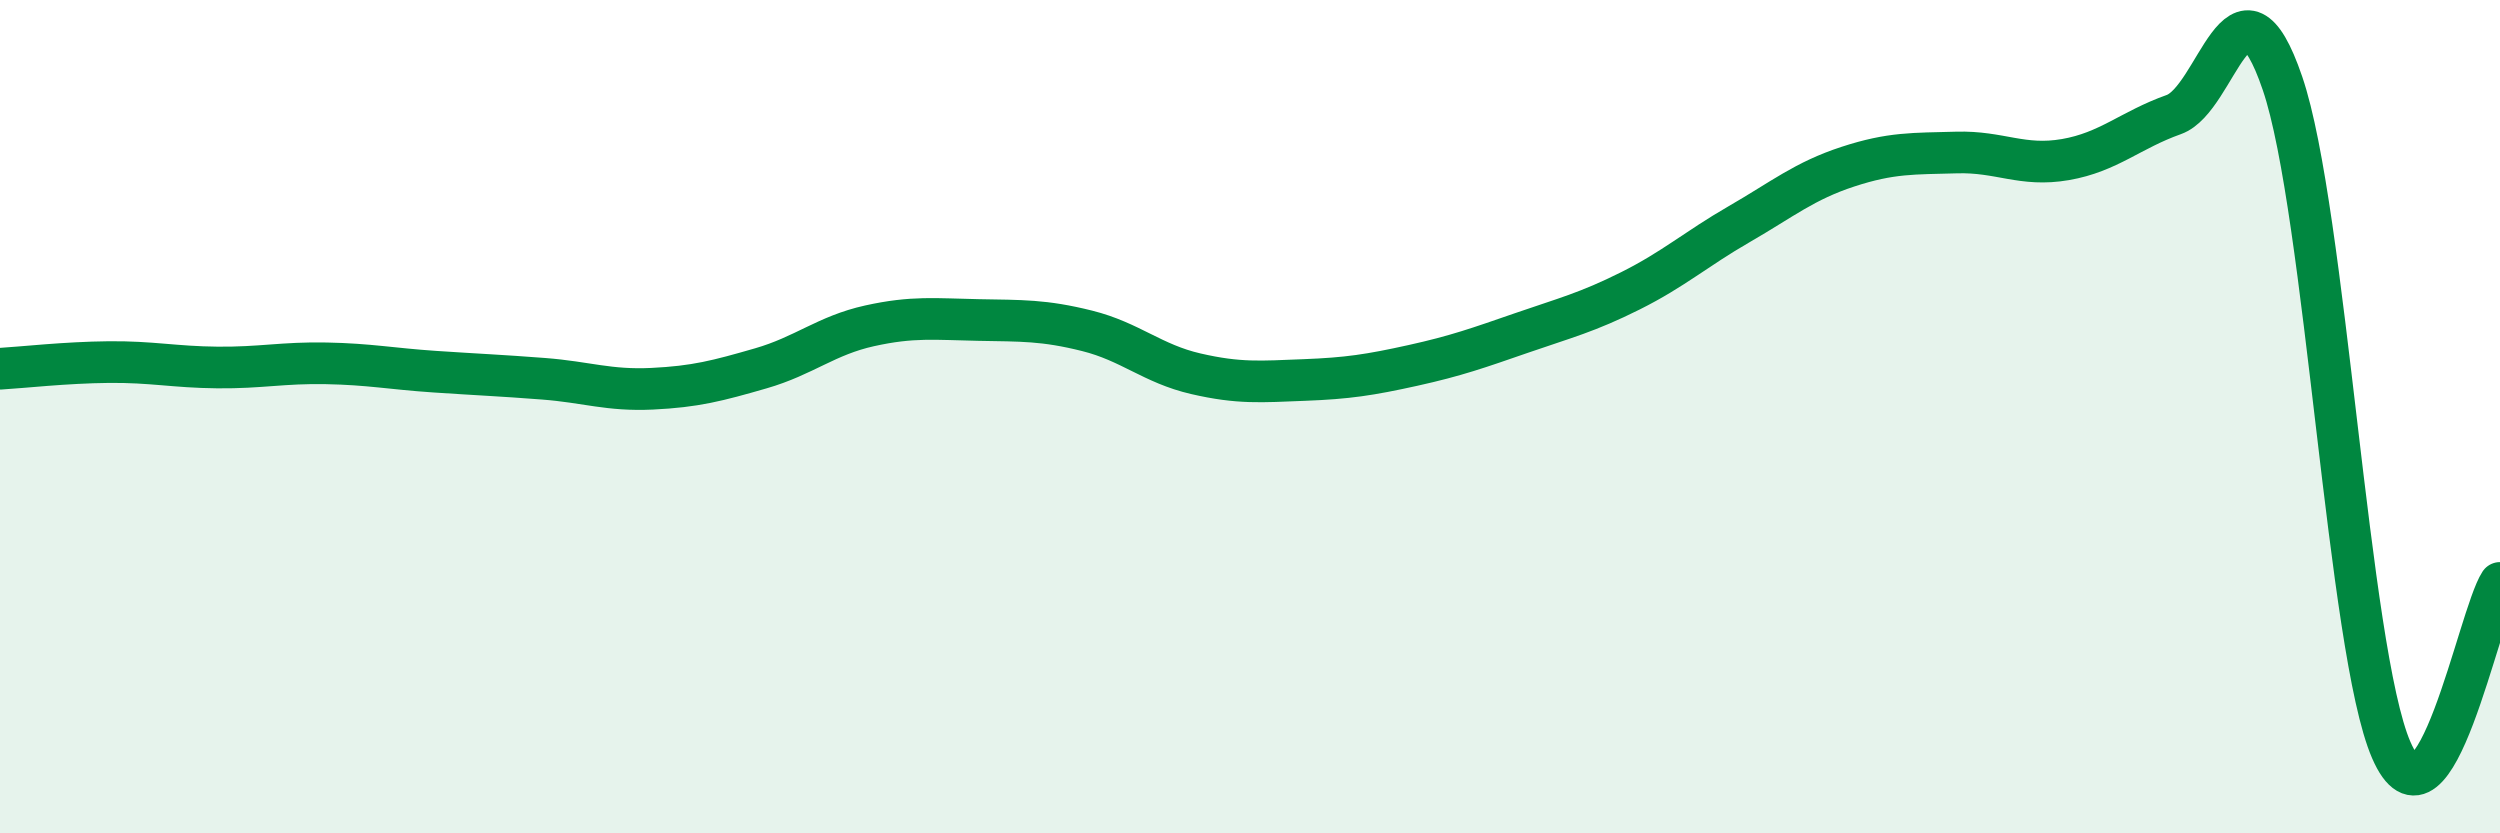
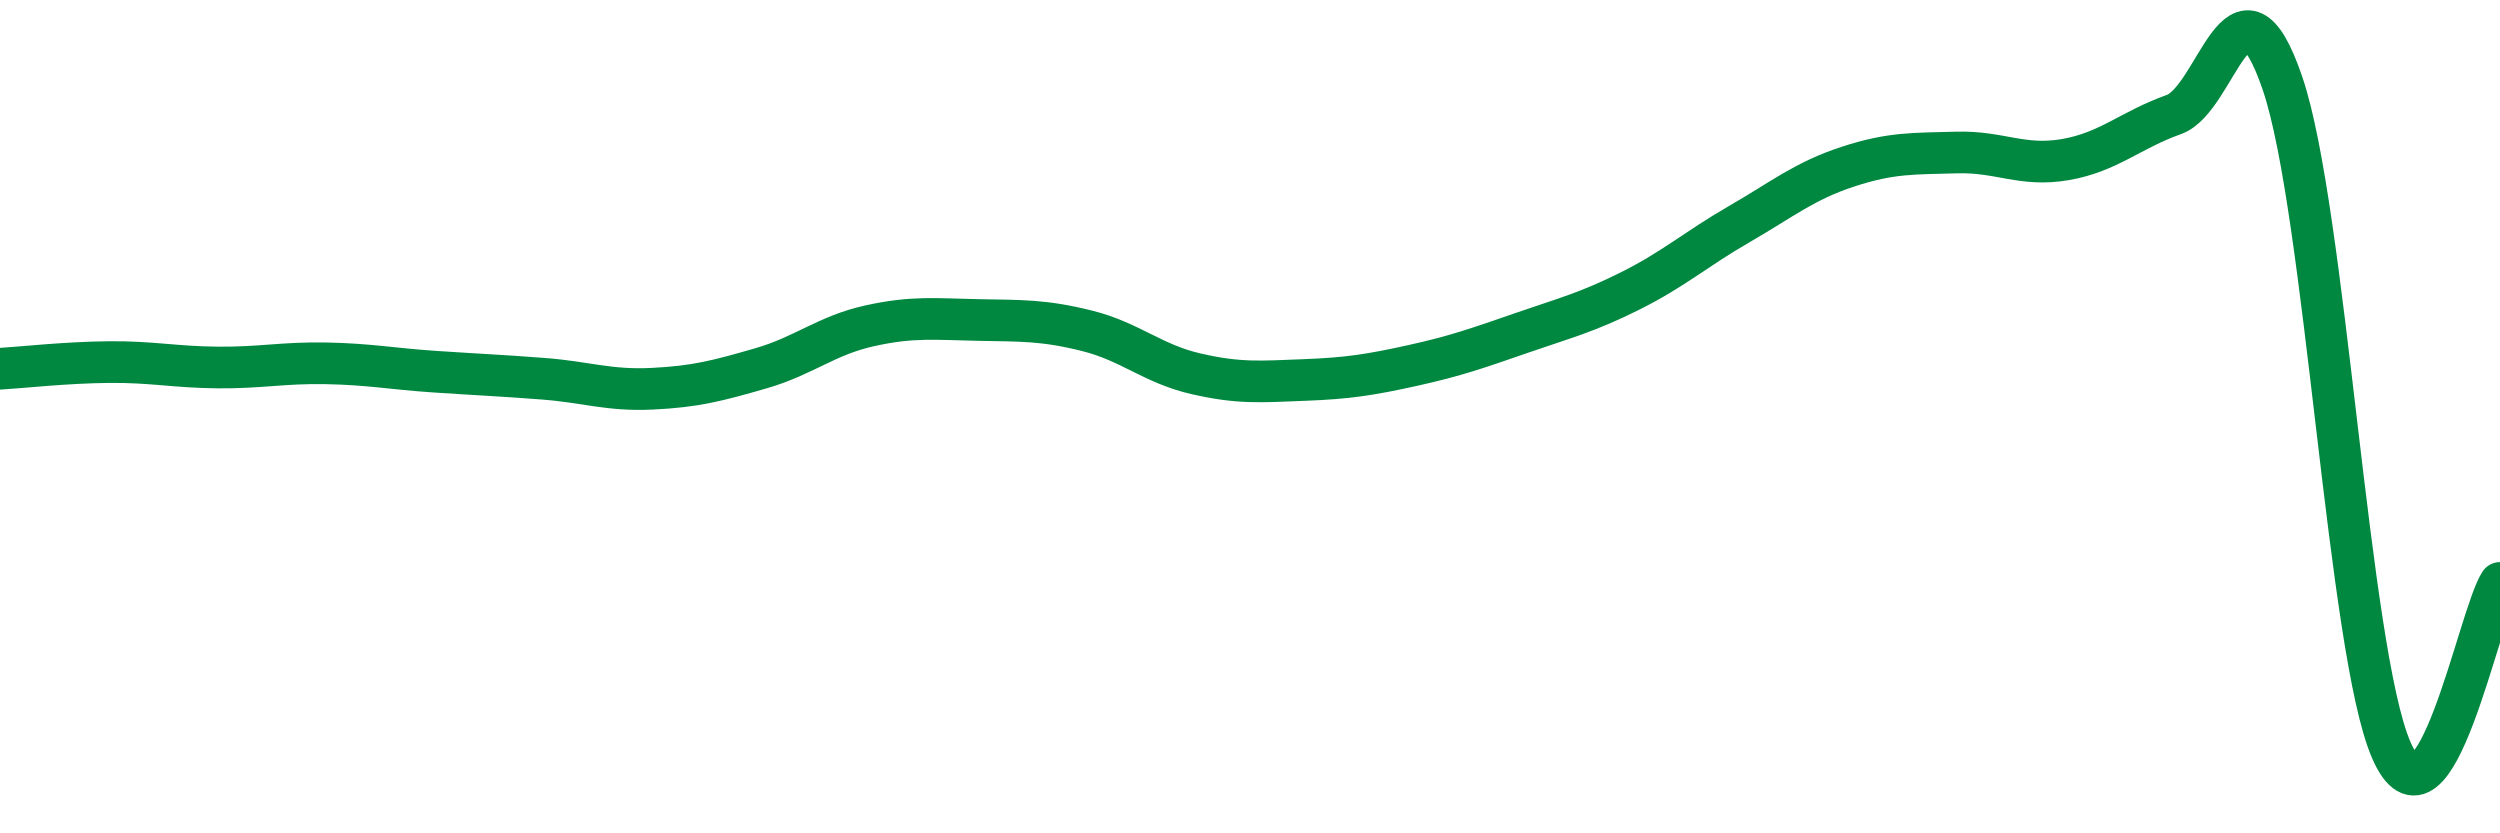
<svg xmlns="http://www.w3.org/2000/svg" width="60" height="20" viewBox="0 0 60 20">
-   <path d="M 0,8.85 C 0.52,8.82 1.57,8.7 2.61,8.69 C 3.65,8.68 4.18,8.81 5.22,8.82 C 6.26,8.83 6.79,8.7 7.83,8.72 C 8.87,8.74 9.39,8.85 10.43,8.92 C 11.47,8.99 12,9.01 13.04,9.09 C 14.08,9.17 14.61,9.38 15.65,9.33 C 16.69,9.28 17.22,9.14 18.26,8.84 C 19.3,8.54 19.83,8.05 20.87,7.82 C 21.91,7.59 22.44,7.66 23.48,7.68 C 24.52,7.7 25.05,7.68 26.09,7.94 C 27.13,8.2 27.66,8.73 28.7,8.97 C 29.74,9.21 30.26,9.16 31.3,9.12 C 32.34,9.08 32.87,9 33.91,8.77 C 34.95,8.54 35.48,8.35 36.52,7.99 C 37.56,7.63 38.09,7.5 39.13,6.98 C 40.17,6.46 40.7,5.98 41.74,5.38 C 42.78,4.78 43.31,4.34 44.35,4 C 45.39,3.66 45.92,3.69 46.96,3.66 C 48,3.63 48.53,4.01 49.57,3.83 C 50.61,3.65 51.13,3.12 52.17,2.75 C 53.21,2.38 53.74,-1.05 54.78,2 C 55.82,5.05 56.35,15.6 57.39,18 C 58.43,20.4 59.48,14.79 60,13.99L60 20L0 20Z" fill="#008740" opacity="0.1" stroke-linecap="round" stroke-linejoin="round" />
  <path d="M 0,8.85 C 0.52,8.82 1.57,8.7 2.61,8.69 C 3.65,8.68 4.18,8.81 5.22,8.82 C 6.26,8.83 6.79,8.7 7.83,8.72 C 8.87,8.74 9.39,8.85 10.43,8.92 C 11.47,8.99 12,9.01 13.04,9.09 C 14.08,9.17 14.61,9.38 15.65,9.33 C 16.69,9.28 17.22,9.14 18.26,8.84 C 19.3,8.54 19.83,8.05 20.87,7.82 C 21.91,7.59 22.44,7.66 23.48,7.68 C 24.52,7.7 25.05,7.68 26.09,7.94 C 27.13,8.2 27.66,8.73 28.7,8.97 C 29.74,9.21 30.26,9.16 31.3,9.12 C 32.34,9.08 32.87,9 33.91,8.77 C 34.95,8.54 35.48,8.35 36.52,7.99 C 37.56,7.63 38.09,7.5 39.13,6.98 C 40.17,6.46 40.7,5.98 41.74,5.38 C 42.78,4.78 43.31,4.34 44.35,4 C 45.39,3.66 45.92,3.69 46.96,3.66 C 48,3.63 48.53,4.01 49.57,3.83 C 50.61,3.65 51.13,3.12 52.17,2.75 C 53.21,2.38 53.74,-1.05 54.78,2 C 55.82,5.05 56.35,15.6 57.39,18 C 58.43,20.4 59.48,14.79 60,13.99" stroke="#008740" stroke-width="1" fill="none" stroke-linecap="round" stroke-linejoin="round" />
</svg>